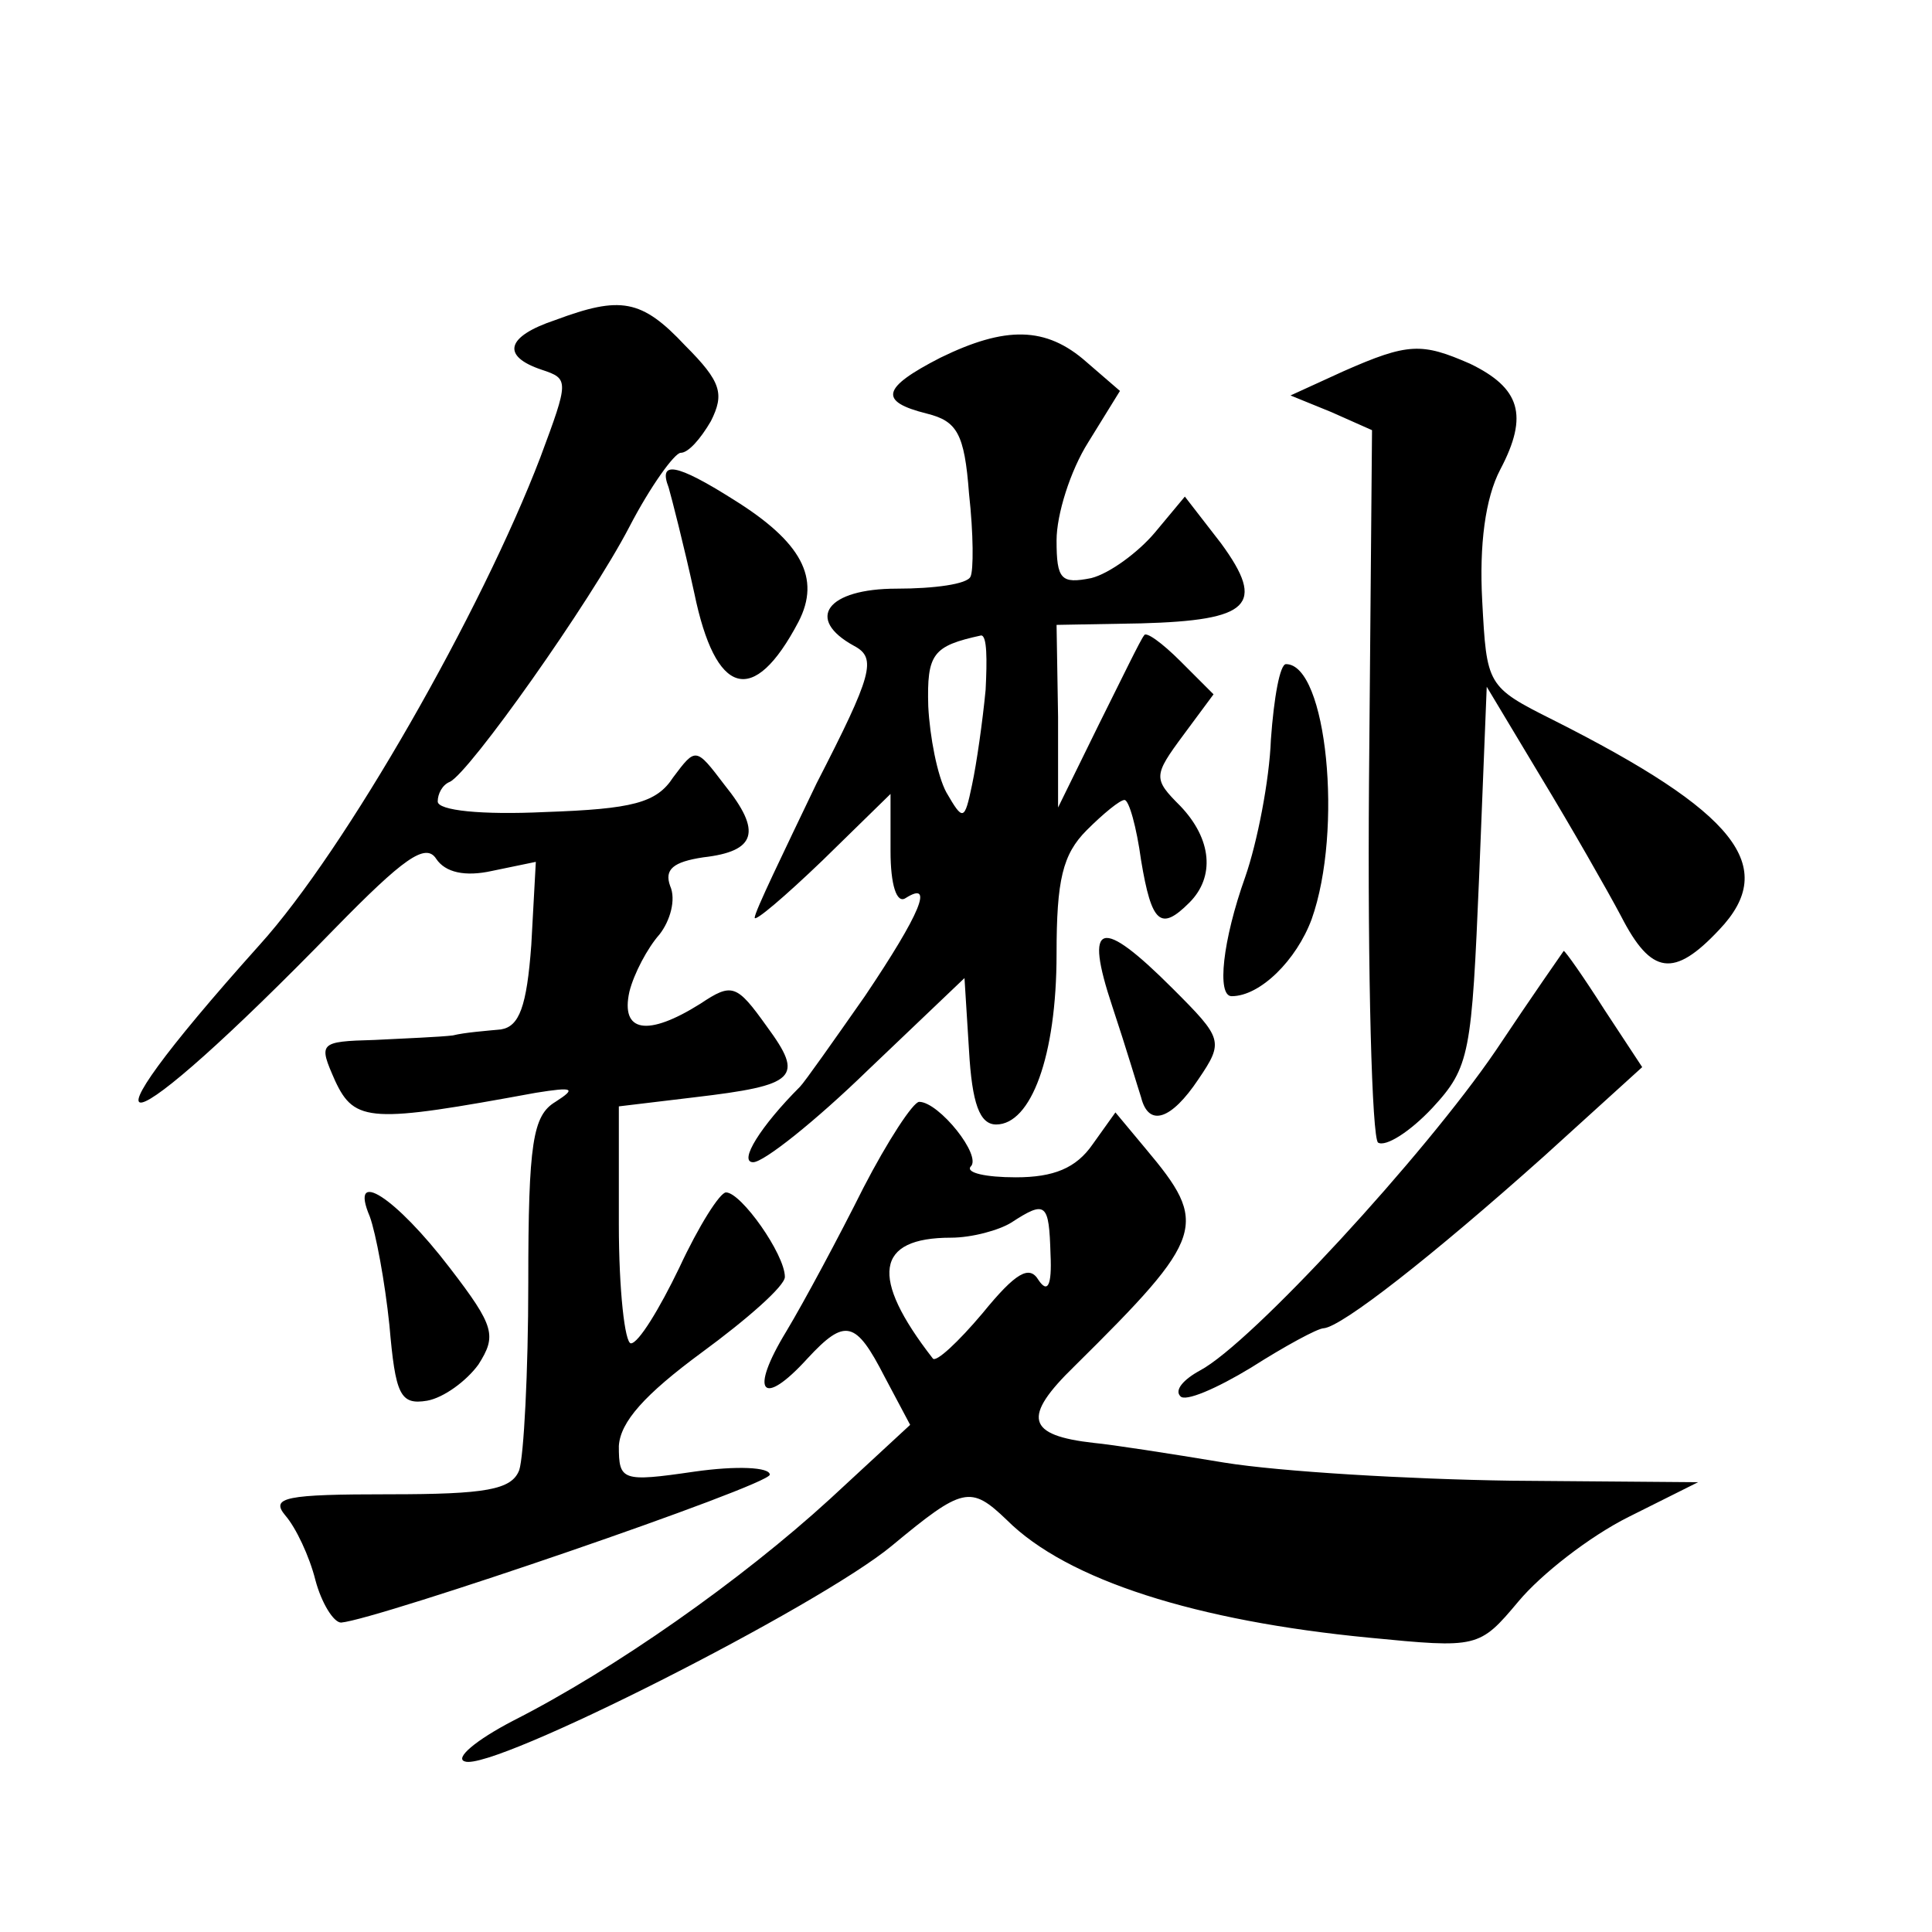
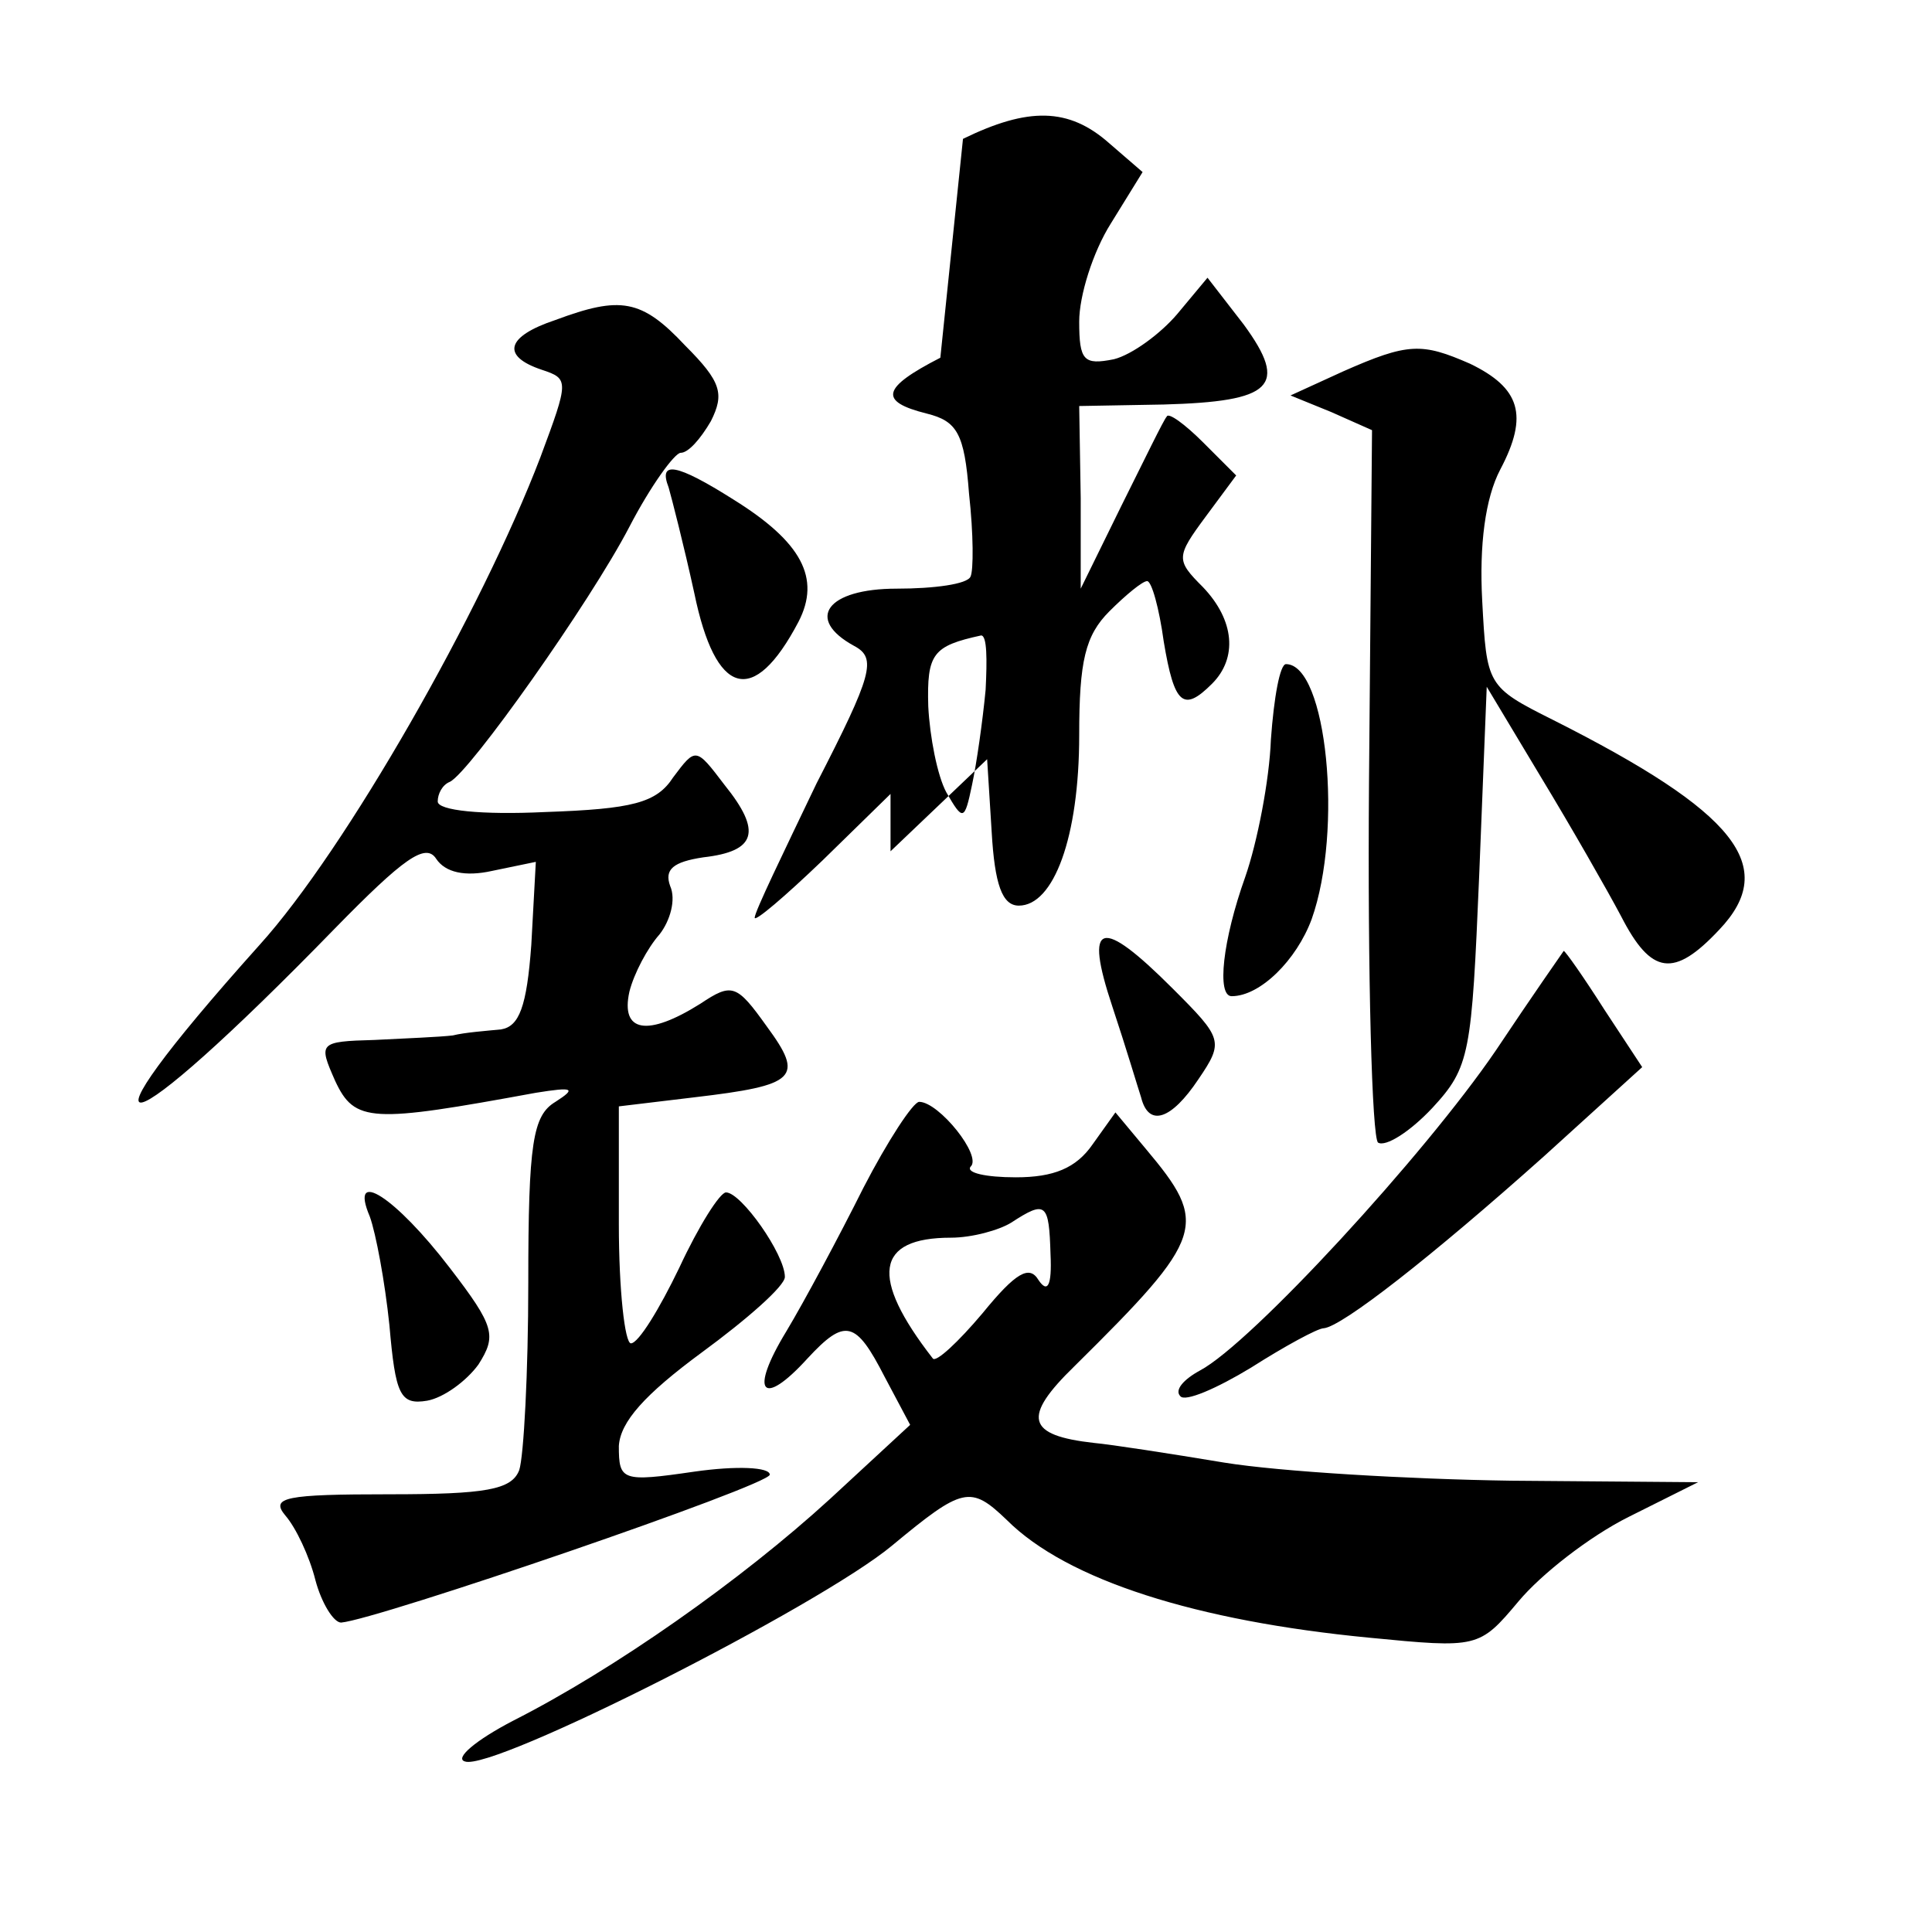
<svg xmlns="http://www.w3.org/2000/svg" version="1.0" width="128pt" height="128pt" viewBox="0 0 128 128" preserveAspectRatio="xMidYMid meet">
  <g transform="translate(0,128) scale(0.1,-0.1)" fill="#0" stroke="none">
-     <path d="M368 1068 c-33 -11 -36 -24 -9 -33 18 -6 18 -7 -1 -58 -39 -102 -129 -260 -186 -323 -130 -145 -94 -137 50 11 45 46 60 57 67 46 6 -9 19 -12 37 -8 l29 6 -3 -55 c-3 -41 -8 -54 -20 -56 -10 -1 -24 -2 -32 -4 -8 -1 -32 -2 -52 -3 -37 -1 -37 -2 -26 -27 13 -28 24 -28 133 -8 25 4 27 3 13 -6 -15 -9 -18 -27 -18 -120 0 -59 -3 -115 -6 -124 -5 -13 -22 -16 -86 -16 -69 0 -79 -2 -69 -14 7 -8 16 -27 20 -43 4 -15 12 -28 17 -28 24 2 284 91 284 98 0 5 -22 6 -50 2 -48 -7 -50 -6 -50 17 1 16 17 34 55 62 30 22 55 44 55 50 0 15 -29 56 -39 56 -4 0 -18 -22 -31 -50 -13 -27 -27 -50 -32 -50 -4 0 -8 35 -8 79 l0 78 50 6 c68 8 73 13 48 47 -20 28 -23 29 -44 15 -35 -22 -53 -19 -47 8 3 12 12 29 20 38 7 9 11 23 7 32 -4 11 2 16 22 19 35 4 39 17 14 48 -19 25 -19 25 -34 5 -11 -17 -27 -21 -85 -23 -42 -2 -71 1 -71 7 0 5 3 11 8 13 13 6 93 119 119 169 14 27 30 49 34 49 5 0 13 9 20 21 9 18 7 26 -17 50 -29 31 -43 33 -86 17z M623 1043 c-39 -20 -41 -29 -9 -37 20 -5 25 -13 28 -53 3 -27 3 -51 1 -55 -2 -5 -24 -8 -49 -8 -46 0 -61 -20 -28 -38 15 -8 12 -19 -25 -91 -22 -46 -41 -85 -41 -89 0 -3 20 14 45 38 l45 44 0 -38 c0 -22 4 -35 10 -31 19 12 10 -10 -27 -65 -21 -30 -40 -57 -43 -60 -26 -26 -41 -50 -31 -50 7 0 41 27 76 61 l64 61 3 -48 c2 -35 7 -49 18 -49 23 0 40 45 40 113 0 49 4 66 20 82 11 11 22 20 25 20 3 0 8 -18 11 -40 7 -42 13 -47 32 -28 17 17 15 42 -6 64 -18 18 -18 20 2 47 l20 27 -22 22 c-12 12 -23 20 -24 17 -2 -2 -15 -29 -30 -59 l-27 -55 0 60 -1 61 56 1 c72 2 83 12 53 53 l-24 31 -20 -24 c-11 -13 -30 -27 -42 -30 -20 -4 -23 -1 -23 25 0 17 9 46 21 65 l21 34 -22 19 c-27 24 -54 24 -97 3z m30 -220 c-2 -21 -6 -49 -9 -63 -5 -24 -6 -24 -17 -5 -6 11 -11 37 -12 57 -1 35 3 40 35 47 4 0 4 -16 3 -36z M890 1034 l-35 -16 27 -11 27 -12 -2 -233 c-1 -129 2 -236 6 -239 5 -3 21 7 36 23 25 27 26 36 31 154 l5 125 36 -60 c20 -33 44 -75 53 -92 20 -39 35 -41 65 -9 40 42 11 78 -110 139 -44 22 -44 23 -47 79 -2 37 2 68 12 87 19 36 13 54 -20 70 -32 14 -41 14 -84 -5z M443 957 c2 -7 10 -38 17 -70 14 -68 39 -76 69 -19 15 29 2 53 -43 81 -38 24 -50 26 -43 8z M842 790 c-1 -27 -9 -68 -17 -91 -15 -42 -19 -79 -9 -79 19 0 43 24 53 51 21 59 10 169 -17 169 -4 0 -8 -22 -10 -50z M737 613 c9 -27 17 -54 19 -60 5 -20 20 -15 38 12 17 25 16 27 -17 60 -48 48 -59 45 -40 -12z M991 584 c-47 -69 -162 -194 -196 -212 -11 -6 -17 -13 -13 -17 3 -4 24 5 47 19 22 14 44 26 48 26 12 1 71 47 146 114 l65 59 -25 38 c-14 22 -26 39 -27 39 0 0 -21 -30 -45 -66z M572 493 c-16 -32 -39 -75 -51 -95 -25 -41 -16 -51 14 -18 25 27 32 25 51 -12 l17 -32 -53 -49 c-59 -54 -143 -113 -210 -147 -25 -13 -39 -25 -32 -27 18 -7 235 103 283 143 47 39 52 40 76 17 40 -40 126 -67 240 -78 72 -7 73 -7 99 24 15 18 47 43 73 56 l46 23 -124 1 c-68 1 -153 6 -190 12 -36 6 -75 12 -86 13 -45 5 -48 17 -13 51 87 86 89 94 47 144 l-20 24 -15 -21 c-11 -16 -26 -22 -51 -22 -20 0 -33 3 -30 7 8 7 -21 43 -34 43 -4 0 -21 -26 -37 -57z m124 -44 c1 -21 -2 -26 -8 -17 -6 10 -15 5 -37 -22 -16 -19 -31 -33 -33 -30 -42 54 -38 80 12 80 14 0 32 5 40 10 23 15 25 13 26 -21z M245 474 c4 -11 10 -43 13 -72 4 -46 7 -53 25 -50 11 2 26 13 34 24 12 19 11 25 -19 64 -36 47 -67 67 -53 34z" />
+     <path d="M368 1068 c-33 -11 -36 -24 -9 -33 18 -6 18 -7 -1 -58 -39 -102 -129 -260 -186 -323 -130 -145 -94 -137 50 11 45 46 60 57 67 46 6 -9 19 -12 37 -8 l29 6 -3 -55 c-3 -41 -8 -54 -20 -56 -10 -1 -24 -2 -32 -4 -8 -1 -32 -2 -52 -3 -37 -1 -37 -2 -26 -27 13 -28 24 -28 133 -8 25 4 27 3 13 -6 -15 -9 -18 -27 -18 -120 0 -59 -3 -115 -6 -124 -5 -13 -22 -16 -86 -16 -69 0 -79 -2 -69 -14 7 -8 16 -27 20 -43 4 -15 12 -28 17 -28 24 2 284 91 284 98 0 5 -22 6 -50 2 -48 -7 -50 -6 -50 17 1 16 17 34 55 62 30 22 55 44 55 50 0 15 -29 56 -39 56 -4 0 -18 -22 -31 -50 -13 -27 -27 -50 -32 -50 -4 0 -8 35 -8 79 l0 78 50 6 c68 8 73 13 48 47 -20 28 -23 29 -44 15 -35 -22 -53 -19 -47 8 3 12 12 29 20 38 7 9 11 23 7 32 -4 11 2 16 22 19 35 4 39 17 14 48 -19 25 -19 25 -34 5 -11 -17 -27 -21 -85 -23 -42 -2 -71 1 -71 7 0 5 3 11 8 13 13 6 93 119 119 169 14 27 30 49 34 49 5 0 13 9 20 21 9 18 7 26 -17 50 -29 31 -43 33 -86 17z M623 1043 c-39 -20 -41 -29 -9 -37 20 -5 25 -13 28 -53 3 -27 3 -51 1 -55 -2 -5 -24 -8 -49 -8 -46 0 -61 -20 -28 -38 15 -8 12 -19 -25 -91 -22 -46 -41 -85 -41 -89 0 -3 20 14 45 38 l45 44 0 -38 l64 61 3 -48 c2 -35 7 -49 18 -49 23 0 40 45 40 113 0 49 4 66 20 82 11 11 22 20 25 20 3 0 8 -18 11 -40 7 -42 13 -47 32 -28 17 17 15 42 -6 64 -18 18 -18 20 2 47 l20 27 -22 22 c-12 12 -23 20 -24 17 -2 -2 -15 -29 -30 -59 l-27 -55 0 60 -1 61 56 1 c72 2 83 12 53 53 l-24 31 -20 -24 c-11 -13 -30 -27 -42 -30 -20 -4 -23 -1 -23 25 0 17 9 46 21 65 l21 34 -22 19 c-27 24 -54 24 -97 3z m30 -220 c-2 -21 -6 -49 -9 -63 -5 -24 -6 -24 -17 -5 -6 11 -11 37 -12 57 -1 35 3 40 35 47 4 0 4 -16 3 -36z M890 1034 l-35 -16 27 -11 27 -12 -2 -233 c-1 -129 2 -236 6 -239 5 -3 21 7 36 23 25 27 26 36 31 154 l5 125 36 -60 c20 -33 44 -75 53 -92 20 -39 35 -41 65 -9 40 42 11 78 -110 139 -44 22 -44 23 -47 79 -2 37 2 68 12 87 19 36 13 54 -20 70 -32 14 -41 14 -84 -5z M443 957 c2 -7 10 -38 17 -70 14 -68 39 -76 69 -19 15 29 2 53 -43 81 -38 24 -50 26 -43 8z M842 790 c-1 -27 -9 -68 -17 -91 -15 -42 -19 -79 -9 -79 19 0 43 24 53 51 21 59 10 169 -17 169 -4 0 -8 -22 -10 -50z M737 613 c9 -27 17 -54 19 -60 5 -20 20 -15 38 12 17 25 16 27 -17 60 -48 48 -59 45 -40 -12z M991 584 c-47 -69 -162 -194 -196 -212 -11 -6 -17 -13 -13 -17 3 -4 24 5 47 19 22 14 44 26 48 26 12 1 71 47 146 114 l65 59 -25 38 c-14 22 -26 39 -27 39 0 0 -21 -30 -45 -66z M572 493 c-16 -32 -39 -75 -51 -95 -25 -41 -16 -51 14 -18 25 27 32 25 51 -12 l17 -32 -53 -49 c-59 -54 -143 -113 -210 -147 -25 -13 -39 -25 -32 -27 18 -7 235 103 283 143 47 39 52 40 76 17 40 -40 126 -67 240 -78 72 -7 73 -7 99 24 15 18 47 43 73 56 l46 23 -124 1 c-68 1 -153 6 -190 12 -36 6 -75 12 -86 13 -45 5 -48 17 -13 51 87 86 89 94 47 144 l-20 24 -15 -21 c-11 -16 -26 -22 -51 -22 -20 0 -33 3 -30 7 8 7 -21 43 -34 43 -4 0 -21 -26 -37 -57z m124 -44 c1 -21 -2 -26 -8 -17 -6 10 -15 5 -37 -22 -16 -19 -31 -33 -33 -30 -42 54 -38 80 12 80 14 0 32 5 40 10 23 15 25 13 26 -21z M245 474 c4 -11 10 -43 13 -72 4 -46 7 -53 25 -50 11 2 26 13 34 24 12 19 11 25 -19 64 -36 47 -67 67 -53 34z" />
  </g>
</svg>